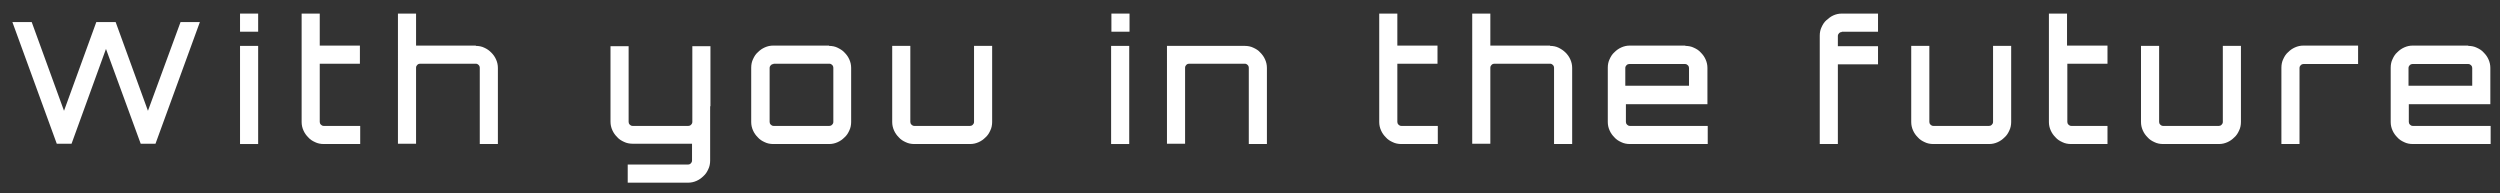
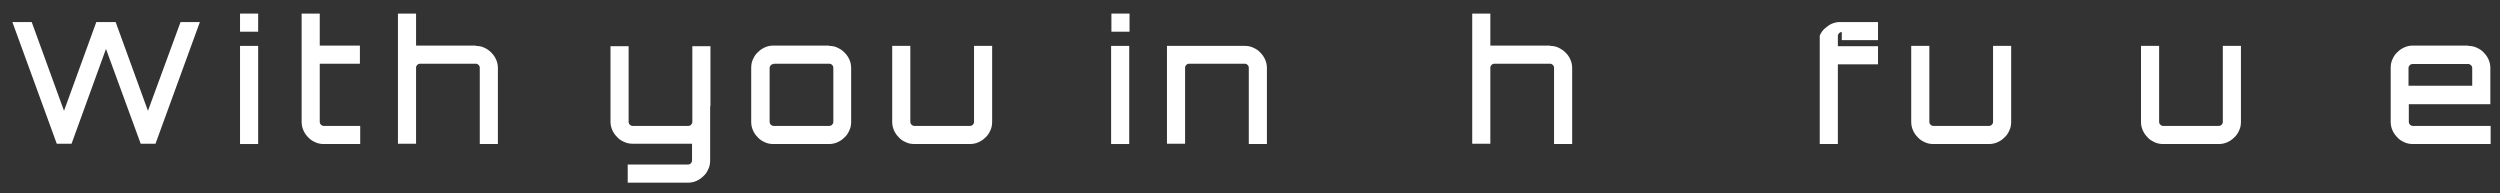
<svg xmlns="http://www.w3.org/2000/svg" version="1.1" id="レイヤー_1" x="0px" y="0px" viewBox="0 0 828 64" style="enable-background:new 0 0 828 64;" xml:space="preserve">
  <rect x="0" y="0" width="828" height="64" fill="#333333" stroke="none" />
  <style type="text/css">
	.st0{fill:#FFFFFF;}
</style>
  <g>
    <path class="st0" d="M66.2,7.3L51.5,47.6h-4.9L35.1,16.2L23.7,47.6l-0.1-0.1l0.1,0.1h-4.9L4.1,7.3h6.4l10.7,29.4L31.9,7.3h6.4   l10.7,29.4L59.8,7.3H66.2z" />
    <path class="st0" d="M85.5,4.5v6h-6v-6H85.5z M79.5,15.2h6v32.5h-6V15.2z" />
    <path class="st0" d="M105.9,21.2v19.2c0,0.3,0.1,0.6,0.4,0.9c0.2,0.2,0.5,0.4,0.9,0.4h12.1v6h-12.1c-1,0-2-0.2-2.8-0.6   c-0.9-0.4-1.7-0.9-2.3-1.6c-0.7-0.7-1.2-1.4-1.6-2.3c-0.4-0.9-0.6-1.8-0.6-2.8V22.4V4.5h6v10.6h13.3v6H105.9z" />
    <path class="st0" d="M157.6,15.2c1,0,2,0.2,2.8,0.6c0.9,0.4,1.6,0.9,2.3,1.6c0.7,0.7,1.2,1.4,1.6,2.3c0.4,0.9,0.6,1.8,0.6,2.8v25.2   h-6V22.4c0-0.3-0.1-0.6-0.4-0.9c-0.2-0.2-0.5-0.4-0.9-0.4h-18.5c-0.3,0-0.6,0.1-0.9,0.4c-0.2,0.2-0.4,0.5-0.4,0.9v25.2h-6V4.5h6   v10.6H157.6z" />
    <path class="st0" d="M235.2,35.2v0.1v17.9c0,1-0.2,2-0.6,2.8c-0.4,0.9-0.9,1.7-1.6,2.3c-0.7,0.7-1.4,1.2-2.3,1.6   c-0.9,0.4-1.8,0.6-2.8,0.6h-20v-6h20c0.3,0,0.6-0.1,0.9-0.4c0.2-0.2,0.4-0.5,0.4-0.9v-5.6h-19.7c-1,0-2-0.2-2.8-0.6   c-0.9-0.4-1.7-0.9-2.3-1.6c-0.7-0.7-1.2-1.4-1.6-2.3c-0.4-0.9-0.6-1.8-0.6-2.8V15.3h6v25.1c0,0.3,0.1,0.6,0.4,0.9   c0.2,0.2,0.5,0.4,0.9,0.4h18.5c0.3,0,0.6-0.1,0.9-0.4c0.2-0.2,0.4-0.5,0.4-0.9V15.3h6V35.2z" />
    <path class="st0" d="M274.6,15.2c1,0,2,0.2,2.8,0.6s1.7,0.9,2.3,1.6c0.7,0.7,1.2,1.4,1.6,2.3c0.4,0.9,0.6,1.8,0.6,2.8v17.9   c0,1-0.2,2-0.6,2.8c-0.4,0.9-0.9,1.7-1.6,2.3c-0.7,0.7-1.4,1.2-2.3,1.6c-0.9,0.4-1.8,0.6-2.8,0.6h-18.5c-1,0-2-0.2-2.8-0.6   c-0.9-0.4-1.7-0.9-2.3-1.6c-0.7-0.7-1.2-1.4-1.6-2.3c-0.4-0.9-0.6-1.8-0.6-2.8V22.4c0-1,0.2-2,0.6-2.8c0.4-0.9,0.9-1.7,1.6-2.3   c0.7-0.7,1.4-1.2,2.3-1.6c0.9-0.4,1.8-0.6,2.8-0.6H274.6z M256.2,21.2c-0.3,0-0.6,0.1-0.9,0.4c-0.2,0.2-0.4,0.5-0.4,0.9v17.9   c0,0.3,0.1,0.6,0.4,0.9c0.2,0.2,0.5,0.4,0.9,0.4h18.5c0.3,0,0.6-0.1,0.9-0.4c0.2-0.2,0.4-0.5,0.4-0.9V22.4c0-0.3-0.1-0.6-0.4-0.9   c-0.2-0.2-0.5-0.4-0.9-0.4H256.2z" />
    <path class="st0" d="M328.6,15.2v25.2c0,1-0.2,2-0.6,2.8c-0.4,0.9-0.9,1.7-1.6,2.3c-0.7,0.7-1.4,1.2-2.3,1.6   c-0.9,0.4-1.8,0.6-2.8,0.6h-18.5c-1,0-2-0.2-2.8-0.6c-0.9-0.4-1.7-0.9-2.3-1.6c-0.7-0.7-1.2-1.4-1.6-2.3c-0.4-0.9-0.6-1.8-0.6-2.8   V15.2h6v25.2c0,0.3,0.1,0.6,0.4,0.9c0.2,0.2,0.5,0.4,0.9,0.4h18.5c0.3,0,0.6-0.1,0.9-0.4c0.2-0.2,0.4-0.5,0.4-0.9V15.2H328.6z" />
    <path class="st0" d="M374.1,4.5v6h-6v-6H374.1z M368,15.2h6v32.5h-6V15.2z" />
    <path class="st0" d="M412.3,15.2c1,0,2,0.2,2.8,0.6c0.9,0.4,1.7,0.9,2.3,1.6c0.7,0.7,1.2,1.4,1.6,2.3c0.4,0.9,0.6,1.8,0.6,2.8v25.2   h-6V22.4c0-0.3-0.1-0.6-0.4-0.9c-0.2-0.2-0.5-0.4-0.9-0.4h-18.5c-0.3,0-0.6,0.1-0.9,0.4c-0.2,0.2-0.4,0.5-0.4,0.9v25.2h-6V15.2   H412.3z" />
-     <path class="st0" d="M462.8,21.2v19.2c0,0.3,0.1,0.6,0.4,0.9c0.2,0.2,0.5,0.4,0.9,0.4h12.1v6h-12.1c-1,0-2-0.2-2.8-0.6   c-0.9-0.4-1.7-0.9-2.3-1.6c-0.7-0.7-1.2-1.4-1.6-2.3c-0.4-0.9-0.6-1.8-0.6-2.8V22.4V4.5h6v10.6h13.3v6H462.8z" />
    <path class="st0" d="M513.4,15.2c1,0,2,0.2,2.8,0.6s1.6,0.9,2.3,1.6c0.7,0.7,1.2,1.4,1.6,2.3c0.4,0.9,0.6,1.8,0.6,2.8v25.2h-6V22.4   c0-0.3-0.1-0.6-0.4-0.9c-0.2-0.2-0.5-0.4-0.9-0.4h-18.5c-0.3,0-0.6,0.1-0.9,0.4c-0.2,0.2-0.4,0.5-0.4,0.9v25.2h-6V4.5h6v10.6H513.4   z" />
-     <path class="st0" d="M558.2,15.2c1,0,2,0.2,2.8,0.6c0.9,0.4,1.7,0.9,2.3,1.6c0.7,0.7,1.2,1.4,1.6,2.3c0.4,0.9,0.6,1.8,0.6,2.8v12   h-27v5.9c0,0.3,0.1,0.6,0.4,0.9c0.2,0.2,0.5,0.4,0.9,0.4h25.8v6h-25.8c-1,0-2-0.2-2.8-0.6c-0.9-0.4-1.7-0.9-2.3-1.6   c-0.7-0.7-1.2-1.4-1.6-2.3c-0.4-0.9-0.6-1.8-0.6-2.8V22.4c0-1,0.2-2,0.6-2.8c0.4-0.9,0.9-1.7,1.6-2.3c0.7-0.7,1.4-1.2,2.3-1.6   c0.9-0.4,1.8-0.6,2.8-0.6H558.2z M559.4,28.4v-5.9c0-0.3-0.1-0.6-0.4-0.9c-0.2-0.2-0.5-0.4-0.9-0.4h-18.5c-0.3,0-0.6,0.1-0.9,0.4   c-0.2,0.2-0.4,0.5-0.4,0.9v5.9H559.4z" />
-     <path class="st0" d="M610,10.6c-0.3,0-0.6,0.1-0.9,0.4c-0.2,0.2-0.4,0.5-0.4,0.9v3.4H622v6h-13.3v26.4h-6V29.7V11.8   c0-1,0.2-2,0.6-2.8c0.4-0.9,0.9-1.7,1.6-2.3s1.4-1.2,2.3-1.6c0.9-0.4,1.8-0.6,2.8-0.6H622v6H610z" />
+     <path class="st0" d="M610,10.6c-0.3,0-0.6,0.1-0.9,0.4c-0.2,0.2-0.4,0.5-0.4,0.9v3.4H622v6h-13.3v26.4h-6V29.7V11.8   c0.4-0.9,0.9-1.7,1.6-2.3s1.4-1.2,2.3-1.6c0.9-0.4,1.8-0.6,2.8-0.6H622v6H610z" />
    <path class="st0" d="M666.1,15.2v25.2c0,1-0.2,2-0.6,2.8c-0.4,0.9-0.9,1.7-1.6,2.3c-0.7,0.7-1.4,1.2-2.3,1.6   c-0.9,0.4-1.8,0.6-2.8,0.6h-18.5c-1,0-2-0.2-2.8-0.6c-0.9-0.4-1.7-0.9-2.3-1.6c-0.7-0.7-1.2-1.4-1.6-2.3c-0.4-0.9-0.6-1.8-0.6-2.8   V15.2h6v25.2c0,0.3,0.1,0.6,0.4,0.9c0.2,0.2,0.5,0.4,0.9,0.4h18.5c0.3,0,0.6-0.1,0.9-0.4c0.2-0.2,0.4-0.5,0.4-0.9V15.2H666.1z" />
-     <path class="st0" d="M684.7,21.2v19.2c0,0.3,0.1,0.6,0.4,0.9c0.2,0.2,0.5,0.4,0.9,0.4H698v6h-12.1c-1,0-2-0.2-2.8-0.6   c-0.9-0.4-1.7-0.9-2.3-1.6c-0.7-0.7-1.2-1.4-1.6-2.3c-0.4-0.9-0.6-1.8-0.6-2.8V22.4V4.5h6v10.6H698v6H684.7z" />
    <path class="st0" d="M742.2,15.2v25.2c0,1-0.2,2-0.6,2.8c-0.4,0.9-0.9,1.7-1.6,2.3c-0.7,0.7-1.4,1.2-2.3,1.6   c-0.9,0.4-1.8,0.6-2.8,0.6h-18.5c-1,0-2-0.2-2.8-0.6c-0.9-0.4-1.7-0.9-2.3-1.6c-0.7-0.7-1.2-1.4-1.6-2.3c-0.4-0.9-0.6-1.8-0.6-2.8   V15.2h6v25.2c0,0.3,0.1,0.6,0.4,0.9c0.2,0.2,0.5,0.4,0.9,0.4h18.5c0.3,0,0.6-0.1,0.9-0.4c0.2-0.2,0.4-0.5,0.4-0.9V15.2H742.2z" />
-     <path class="st0" d="M781,15.2v6h-18.1c-0.3,0-0.6,0.1-0.9,0.4c-0.2,0.2-0.4,0.5-0.4,0.9v25.2h-6v-7.3V22.4c0-1,0.2-2,0.6-2.8   c0.4-0.9,0.9-1.7,1.6-2.3c0.7-0.7,1.4-1.2,2.3-1.6c0.9-0.4,1.8-0.6,2.8-0.6H781z" />
    <path class="st0" d="M817.5,15.2c1,0,2,0.2,2.8,0.6c0.9,0.4,1.7,0.9,2.3,1.6c0.7,0.7,1.2,1.4,1.6,2.3c0.4,0.9,0.6,1.8,0.6,2.8v12   h-27v5.9c0,0.3,0.1,0.6,0.4,0.9c0.2,0.2,0.5,0.4,0.9,0.4h25.8v6h-25.8c-1,0-2-0.2-2.8-0.6c-0.9-0.4-1.7-0.9-2.3-1.6   c-0.7-0.7-1.2-1.4-1.6-2.3c-0.4-0.9-0.6-1.8-0.6-2.8V22.4c0-1,0.2-2,0.6-2.8c0.4-0.9,0.9-1.7,1.6-2.3c0.7-0.7,1.4-1.2,2.3-1.6   s1.8-0.6,2.8-0.6H817.5z M818.8,28.4v-5.9c0-0.3-0.1-0.6-0.4-0.9c-0.2-0.2-0.5-0.4-0.9-0.4h-18.5c-0.3,0-0.6,0.1-0.9,0.4   c-0.2,0.2-0.4,0.5-0.4,0.9v5.9H818.8z" />
  </g>
</svg>